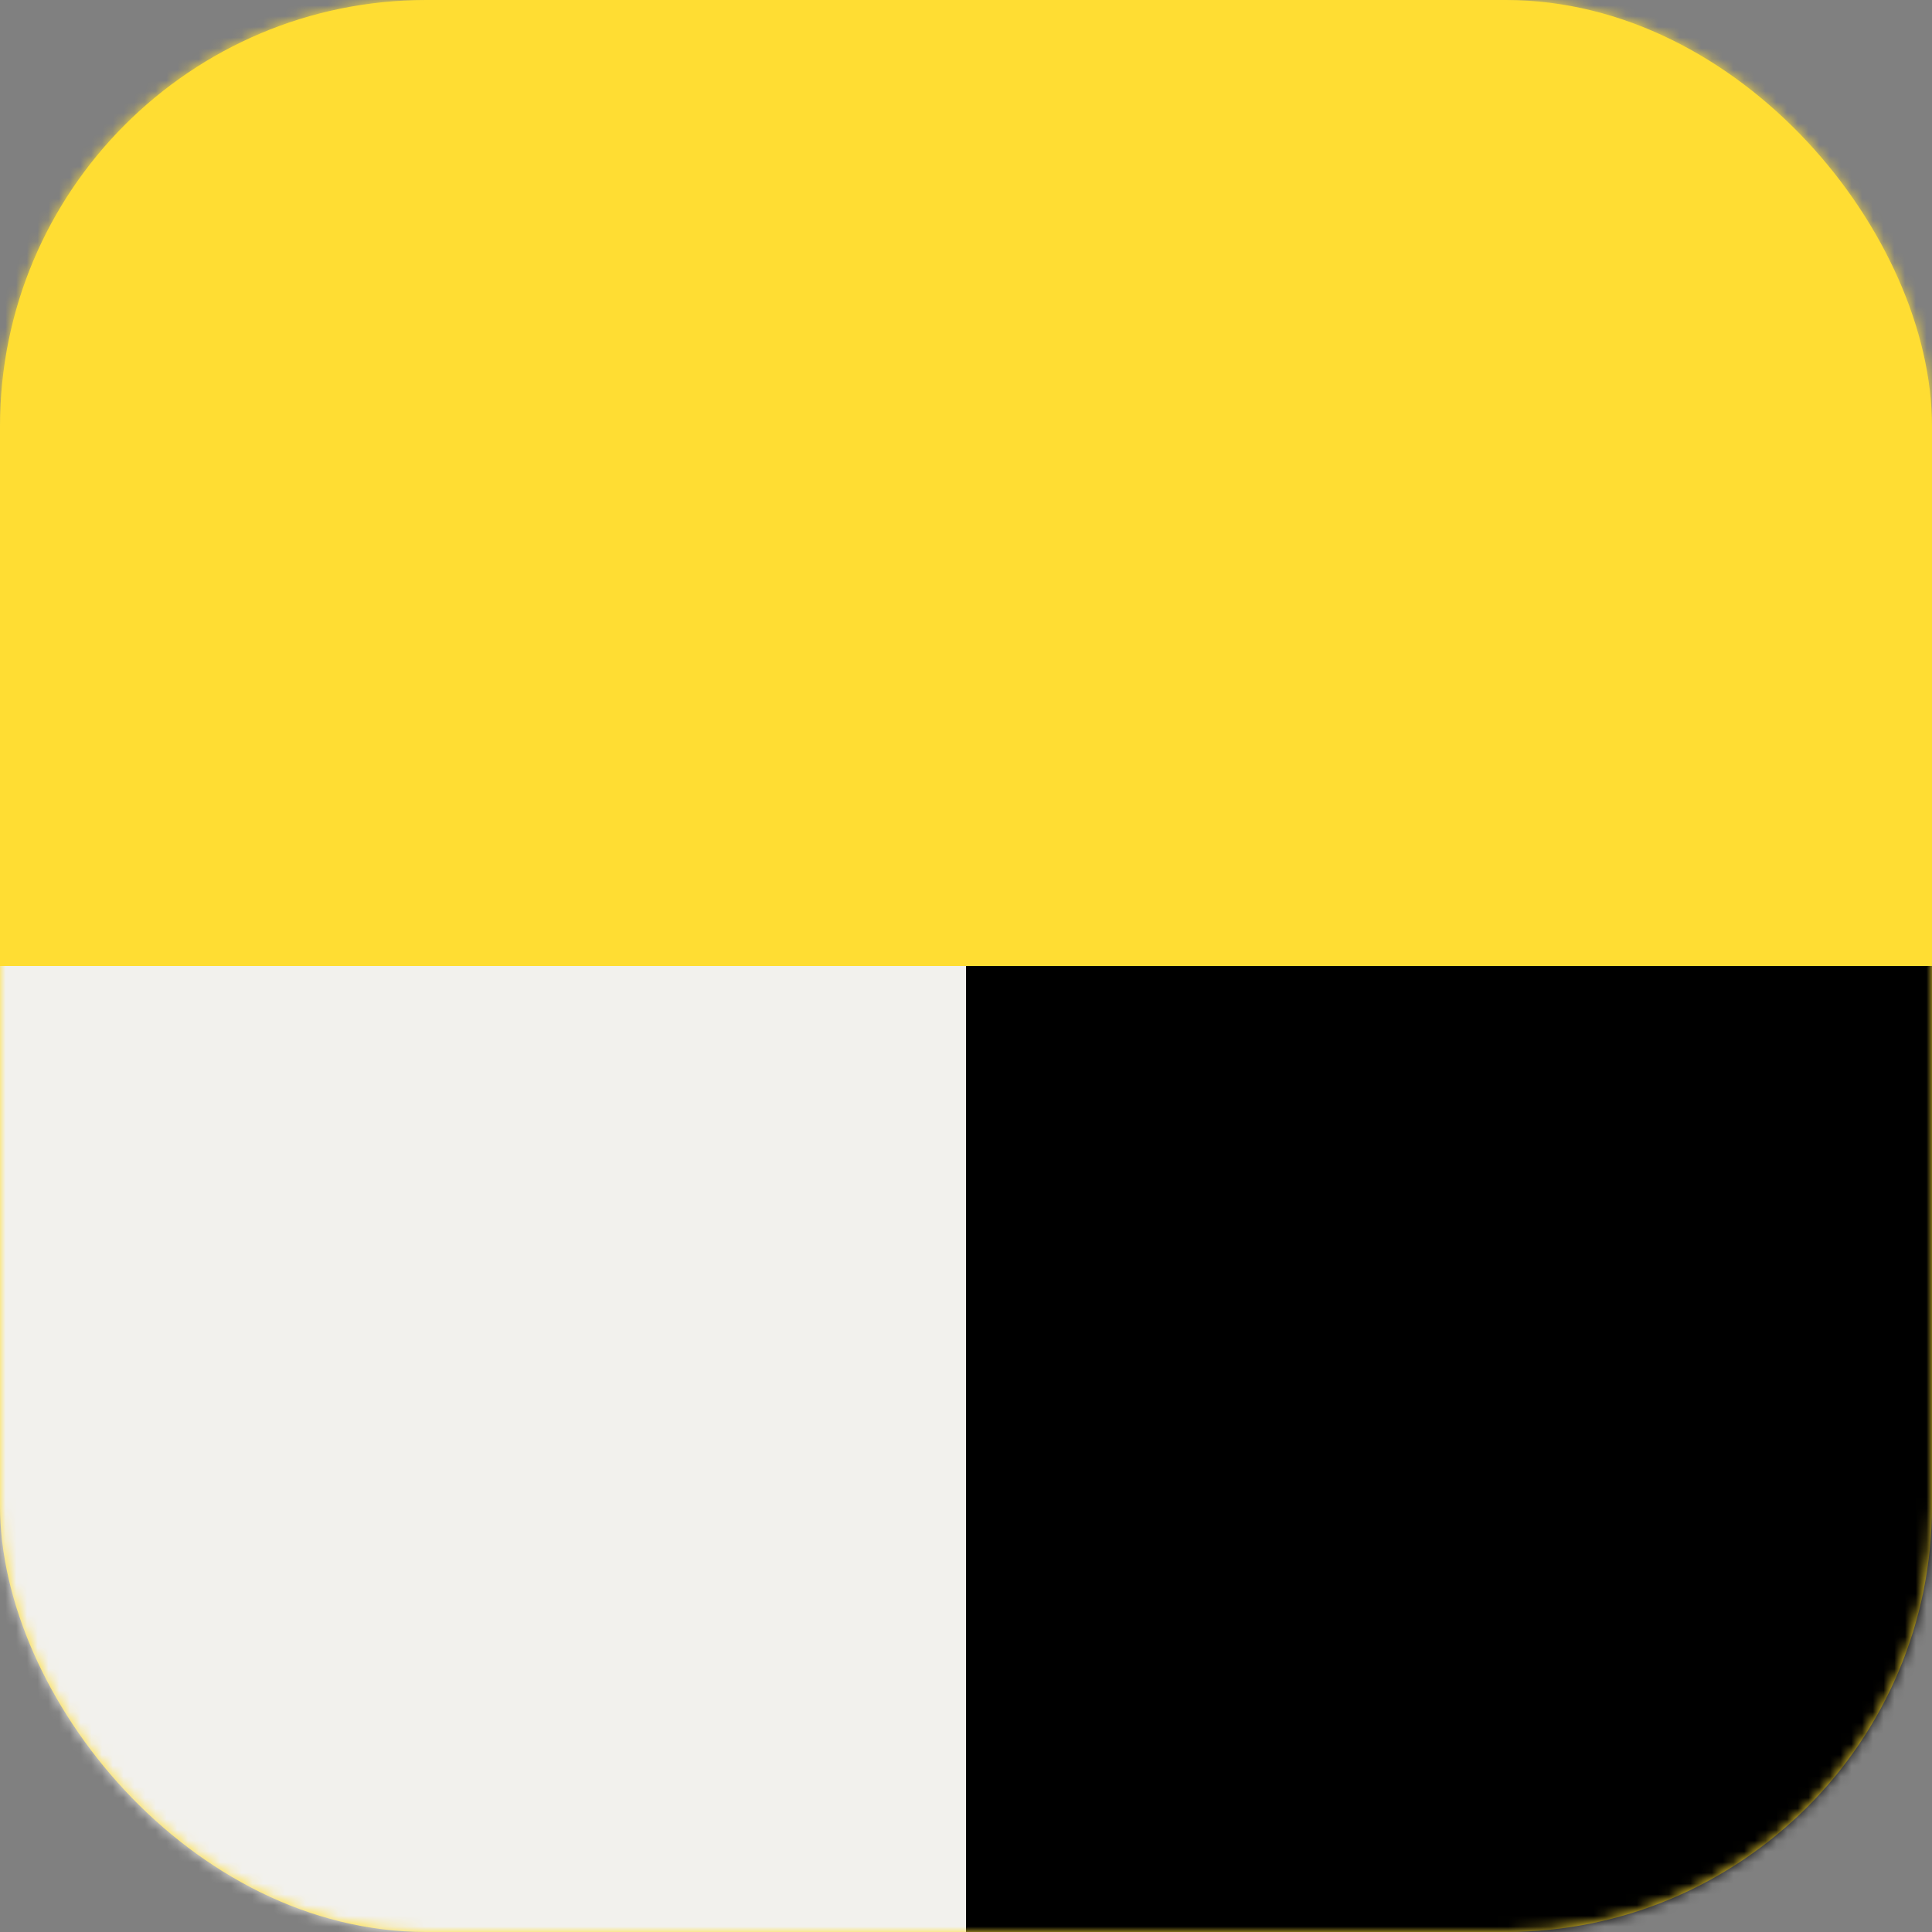
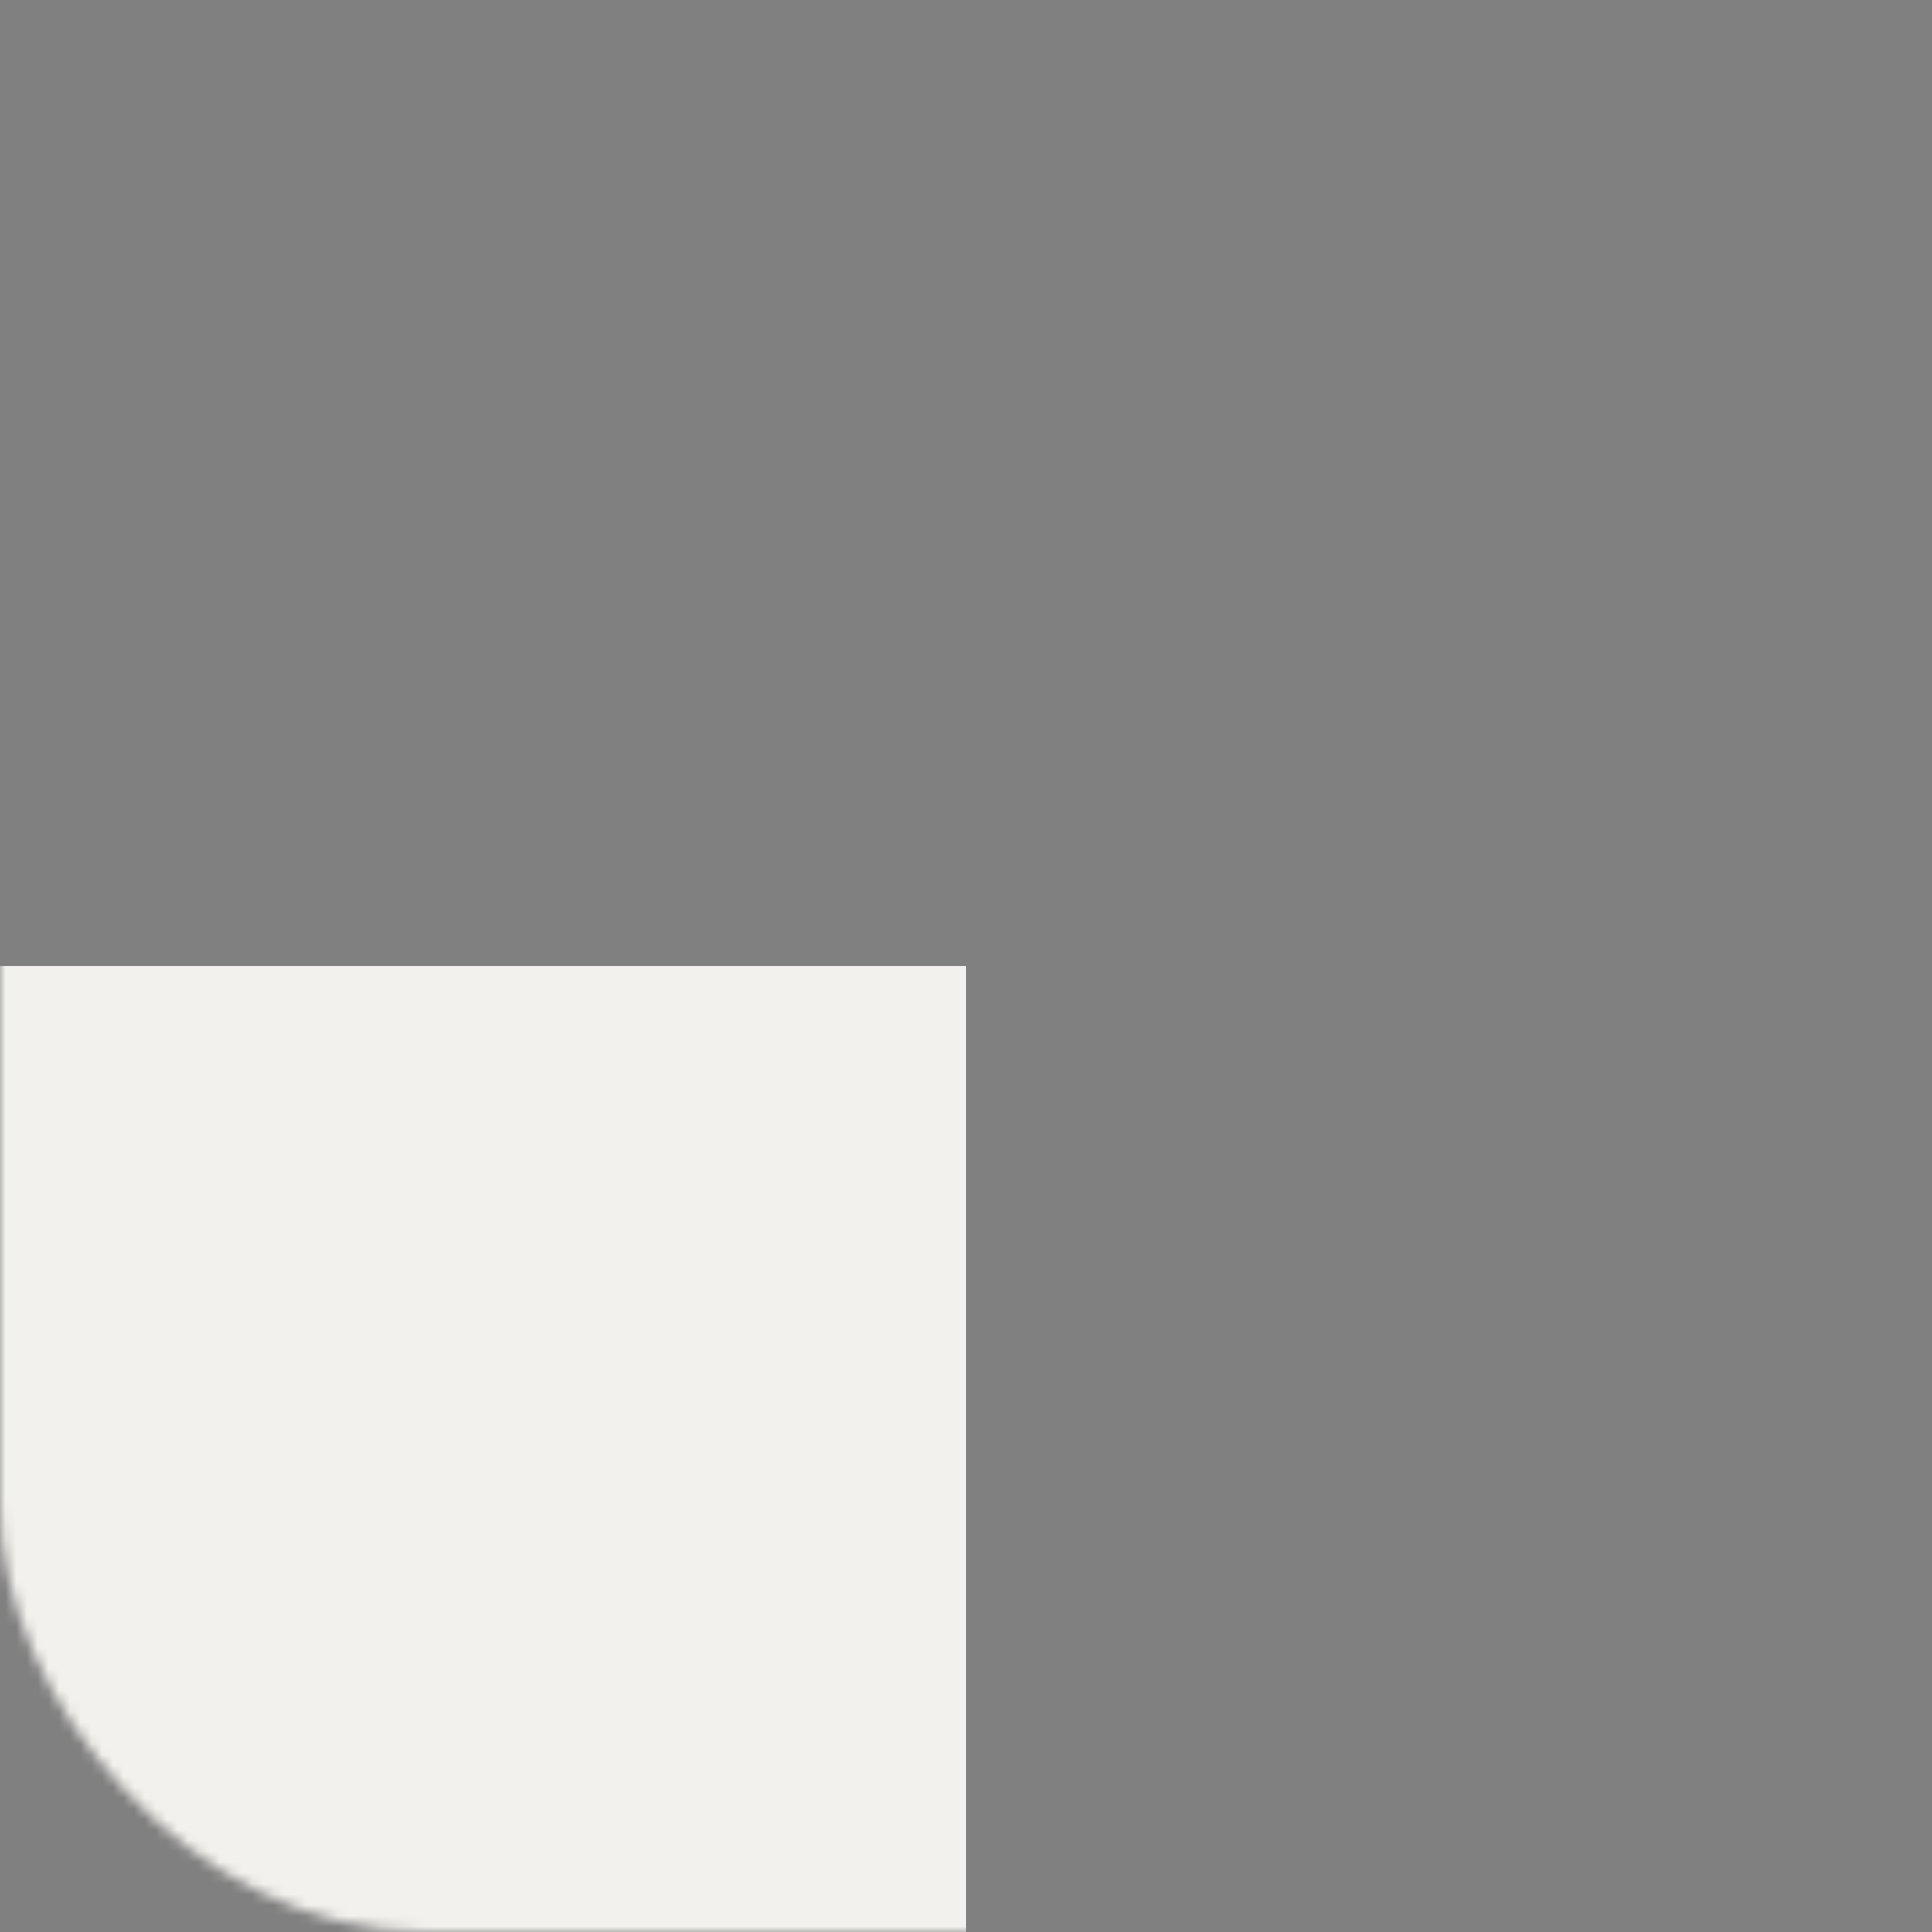
<svg xmlns="http://www.w3.org/2000/svg" viewBox="0 0 180 180">
  <rect x="0" y="0" width="180" height="180" fill="#808080" stroke="none" />
  <defs>
    <mask id="a" x="0" y="0" width="180" height="180" maskUnits="userSpaceOnUse">
      <rect fill="#fff" width="180" height="180" rx="39.71" ry="39.71" />
    </mask>
  </defs>
-   <rect fill="#fd3" width="180" height="180" rx="39.71" ry="39.71" />
  <g mask="url(#a)">
-     <path fill="#fd3" d="M0 0h180v90H0z" />
-   </g>
+     </g>
  <g mask="url(#a)">
-     <path d="M90 90h90v90H90z" />
+     <path d="M90 90v90H90z" />
  </g>
  <g mask="url(#a)">
    <path fill="#f2f1ed" d="M0 90h90v90H0z" />
  </g>
</svg>